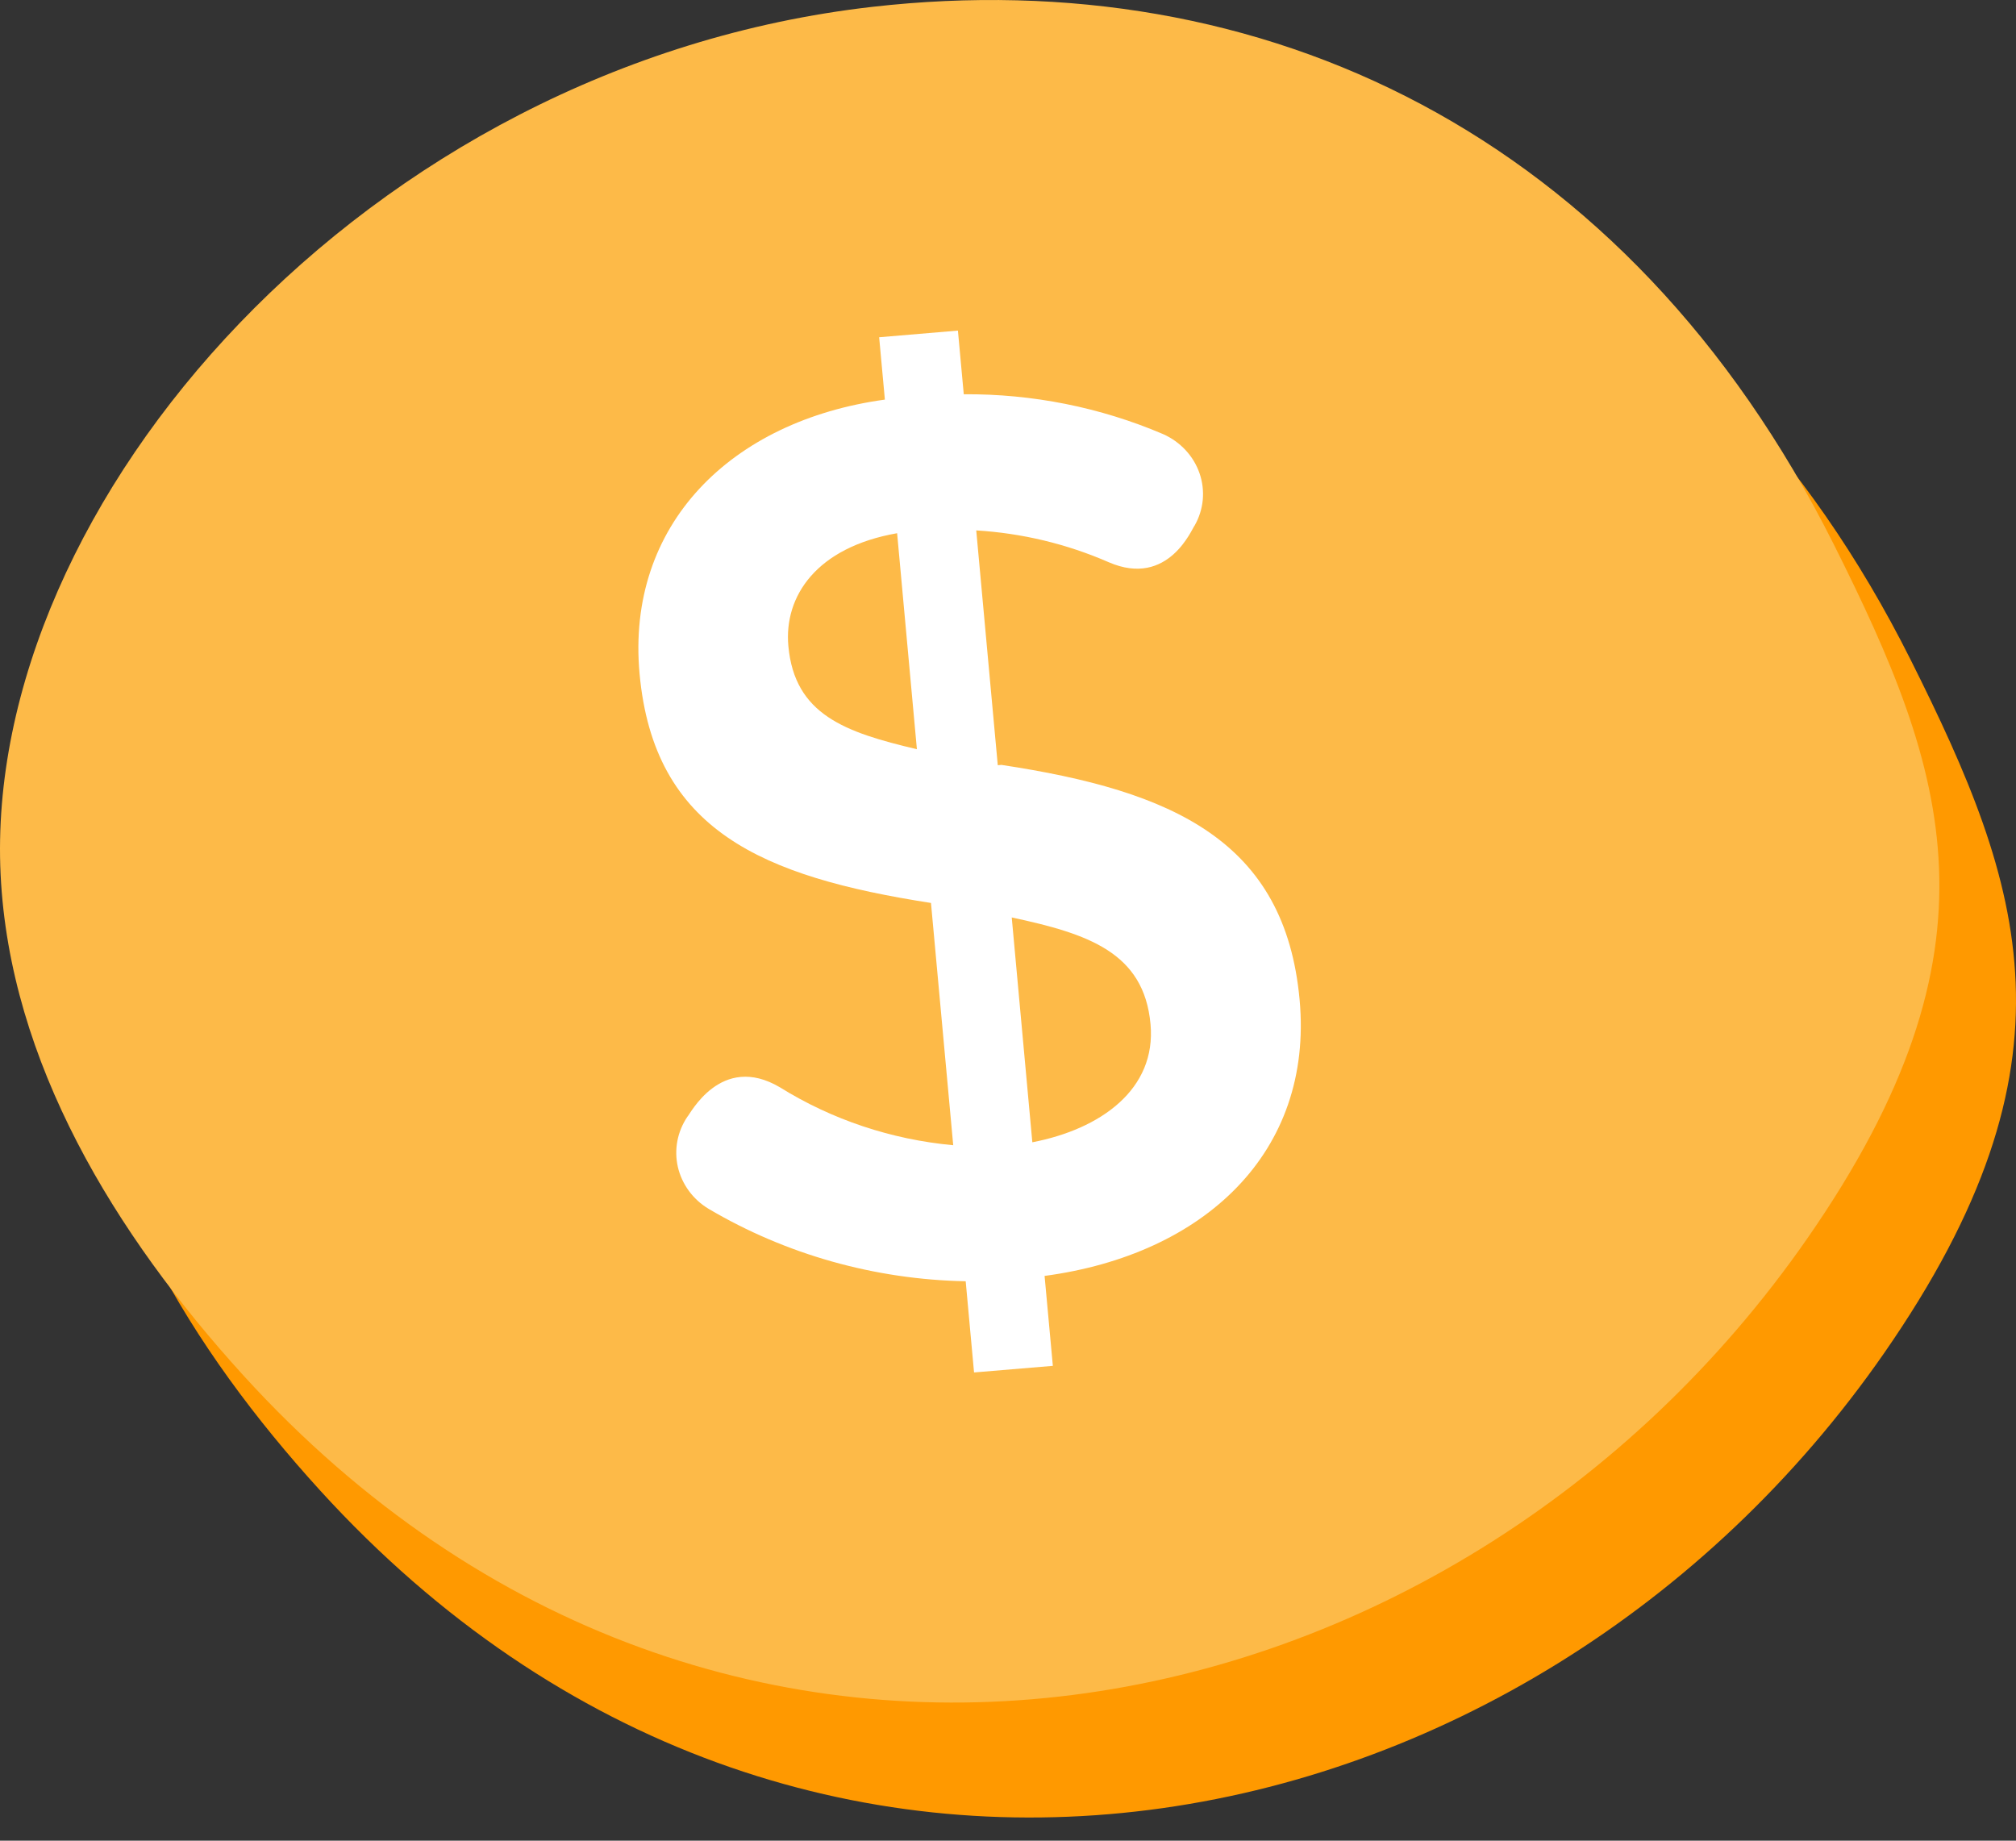
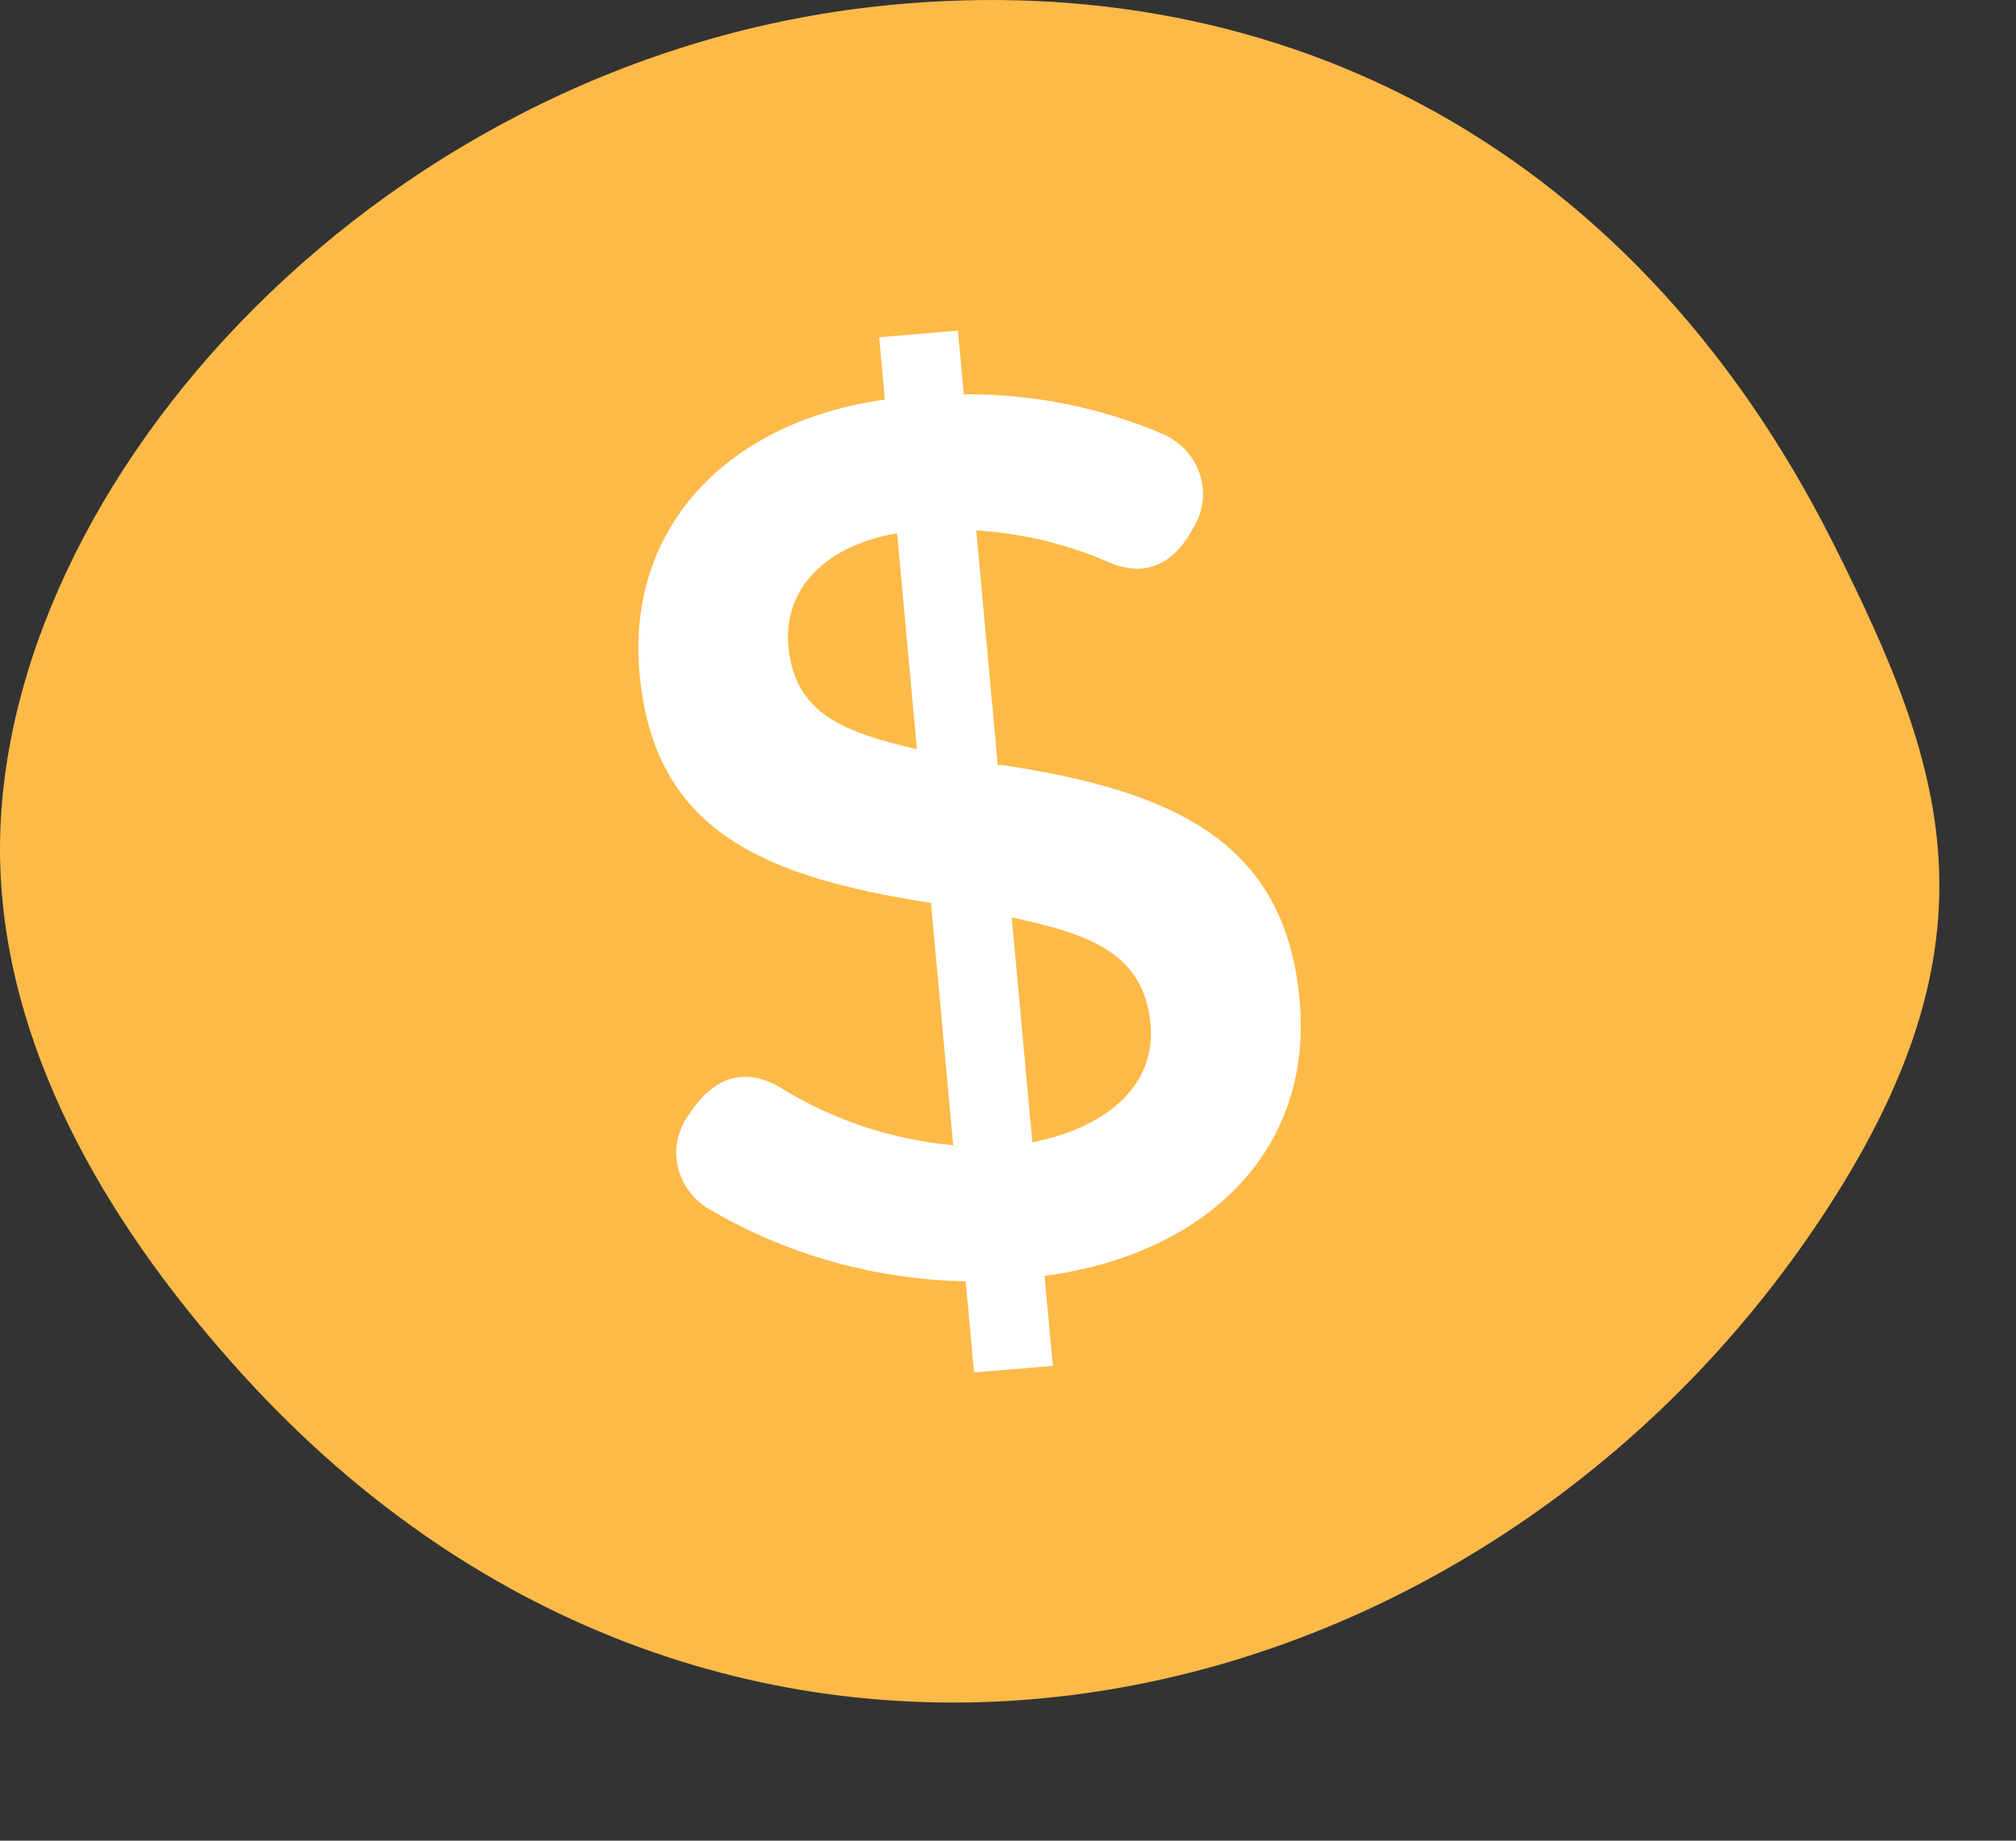
<svg xmlns="http://www.w3.org/2000/svg" width="69" height="63" viewBox="0 0 69 63" fill="none">
  <rect x="0" y="0" width="69" height="63" fill="#333333" stroke="none" />
-   <path d="M32.482 4.168C15.125 6.145 2.029 21.165 2.644 33.867C2.954 40.282 6.548 46.172 10.959 51.016C27.35 69.014 52.389 63.735 64.484 46.316C71.385 36.378 69.292 30.364 65.389 22.572C58.313 8.452 45.791 2.656 32.482 4.168Z" fill="#FF9900" />
  <path d="M29.859 0.234C12.502 2.211 -0.594 17.23 0.021 29.932C0.331 36.347 3.926 42.238 8.335 47.081C24.727 65.08 49.766 59.8 61.861 42.382C68.762 32.444 66.669 26.429 62.766 18.637C55.69 4.517 43.168 -1.279 29.859 0.234Z" fill="#FDBA48" />
  <path d="M33.338 46.974L33.052 43.853C29.94 43.794 26.901 42.938 24.253 41.374C23.987 41.214 23.757 41.005 23.577 40.759C23.397 40.513 23.269 40.236 23.201 39.942C23.134 39.649 23.128 39.346 23.184 39.05C23.24 38.755 23.357 38.473 23.527 38.221C23.607 38.163 24.669 36.018 26.694 37.215C28.475 38.323 30.51 39.003 32.625 39.197L31.864 30.905C26.083 30.007 22.381 28.42 21.89 23.06C21.422 17.954 25.026 14.398 30.286 13.677L30.09 11.543L32.786 11.315L32.986 13.494C35.335 13.477 37.661 13.941 39.806 14.857C40.099 14.987 40.361 15.173 40.576 15.404C40.791 15.635 40.954 15.905 41.055 16.198C41.157 16.491 41.194 16.802 41.166 17.109C41.137 17.417 41.042 17.716 40.888 17.987C40.809 18.057 40.004 20.135 37.945 19.242C36.516 18.618 34.981 18.249 33.413 18.154L34.15 26.191L34.276 26.18C40.161 27.069 43.983 28.788 44.481 34.219C44.959 39.447 41.205 42.942 35.752 43.67L36.035 46.748L33.338 46.974ZM26.983 22.114C27.198 24.457 28.918 25.064 31.382 25.643L30.705 18.25C27.944 18.733 26.826 20.407 26.983 22.114ZM39.378 35.052C39.153 32.591 37.231 31.959 34.628 31.401L35.333 39.096C37.663 38.648 39.583 37.288 39.378 35.052Z" fill="white" />
</svg>